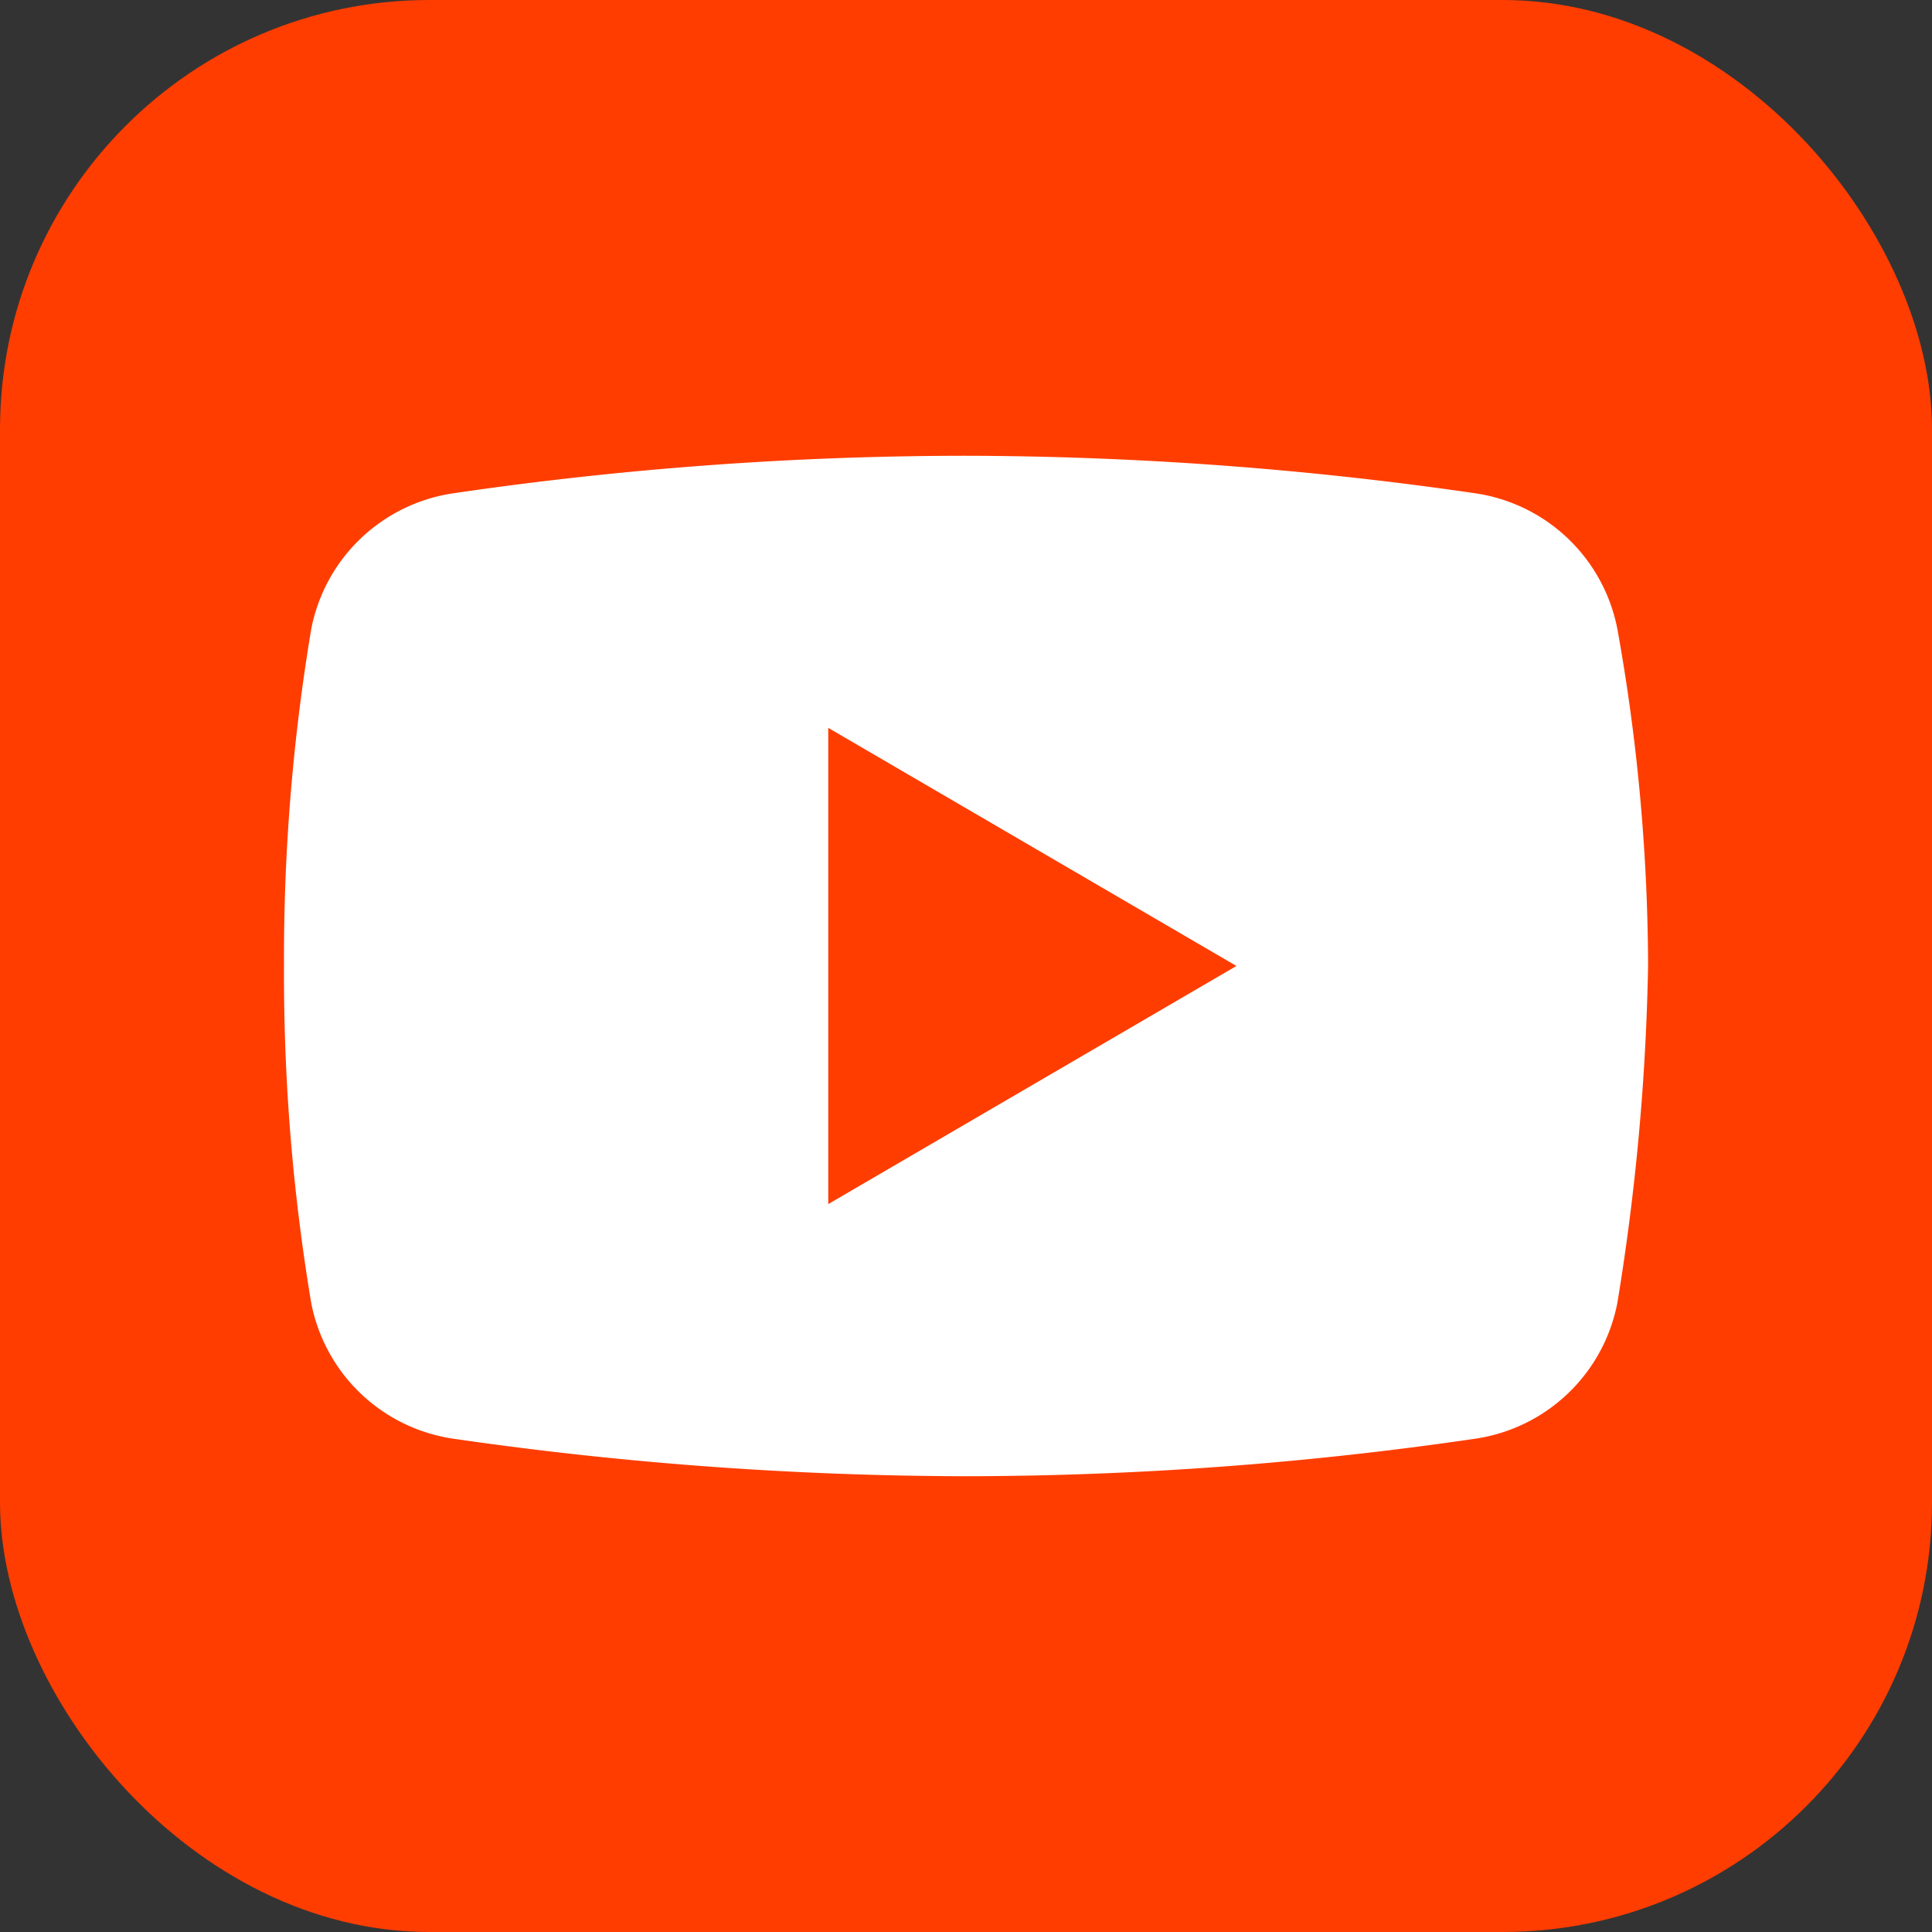
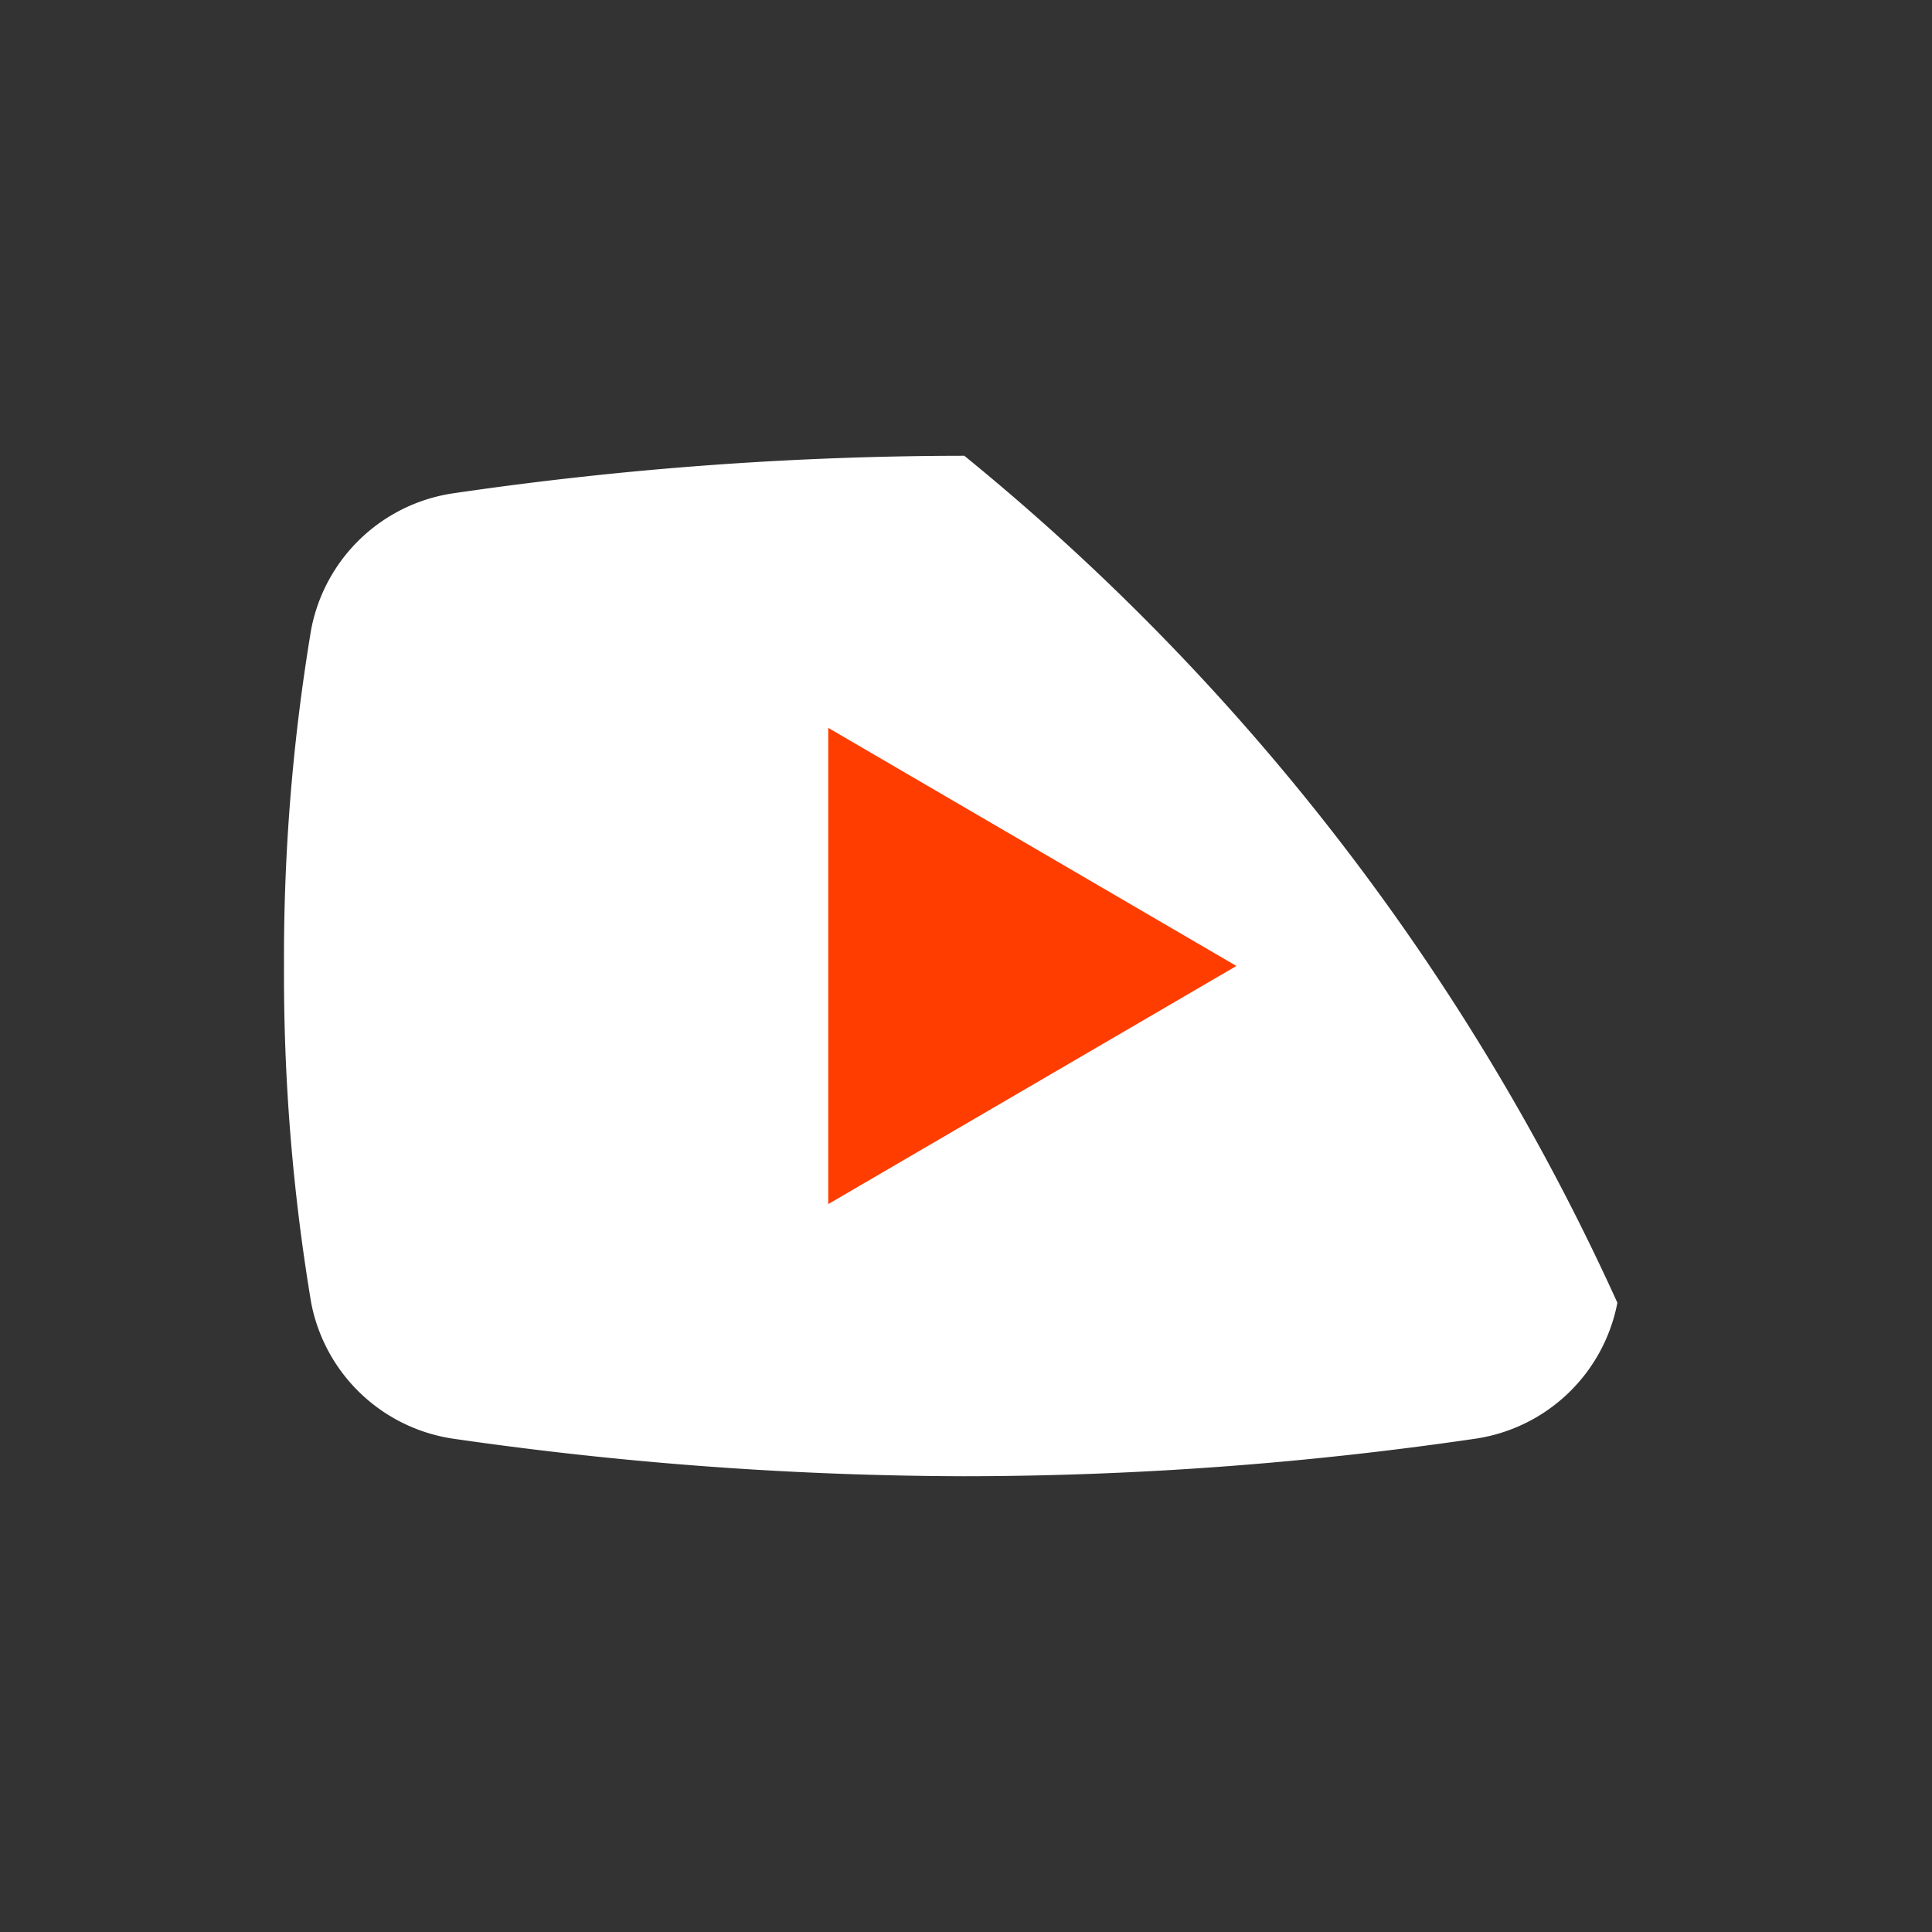
<svg xmlns="http://www.w3.org/2000/svg" width="63" height="63" viewBox="0 0 63 63">
  <rect x="0" y="0" width="63" height="63" fill="#333333" stroke="none" />
  <g transform="translate(-3380 -1006)">
-     <rect width="63" height="63" rx="14" transform="translate(3380 1006)" fill="#ff3d00" />
    <g transform="translate(3385.261 1011.862)">
-       <path d="M47.48,36.619a5.538,5.538,0,0,1-4.659,4.437,115.44,115.44,0,0,1-16.638,1.22,118.186,118.186,0,0,1-16.638-1.22,5.538,5.538,0,0,1-4.659-4.437A64.92,64.92,0,0,1,4,25.638a64.92,64.92,0,0,1,.887-10.981A5.538,5.538,0,0,1,9.546,10.22,115.439,115.439,0,0,1,26.184,9a116.8,116.8,0,0,1,16.638,1.22,5.538,5.538,0,0,1,4.659,4.437,62.924,62.924,0,0,1,1,10.981A76.174,76.174,0,0,1,47.48,36.619Z" transform="translate(0 0)" fill="#fff" />
+       <path d="M47.48,36.619a5.538,5.538,0,0,1-4.659,4.437,115.44,115.44,0,0,1-16.638,1.22,118.186,118.186,0,0,1-16.638-1.22,5.538,5.538,0,0,1-4.659-4.437A64.92,64.92,0,0,1,4,25.638a64.92,64.92,0,0,1,.887-10.981A5.538,5.538,0,0,1,9.546,10.22,115.439,115.439,0,0,1,26.184,9A76.174,76.174,0,0,1,47.48,36.619Z" transform="translate(0 0)" fill="#fff" />
      <path d="M20,32.529V17l13.31,7.764Z" transform="translate(1.747 0.873)" fill="#ff3d00" />
    </g>
  </g>
</svg>